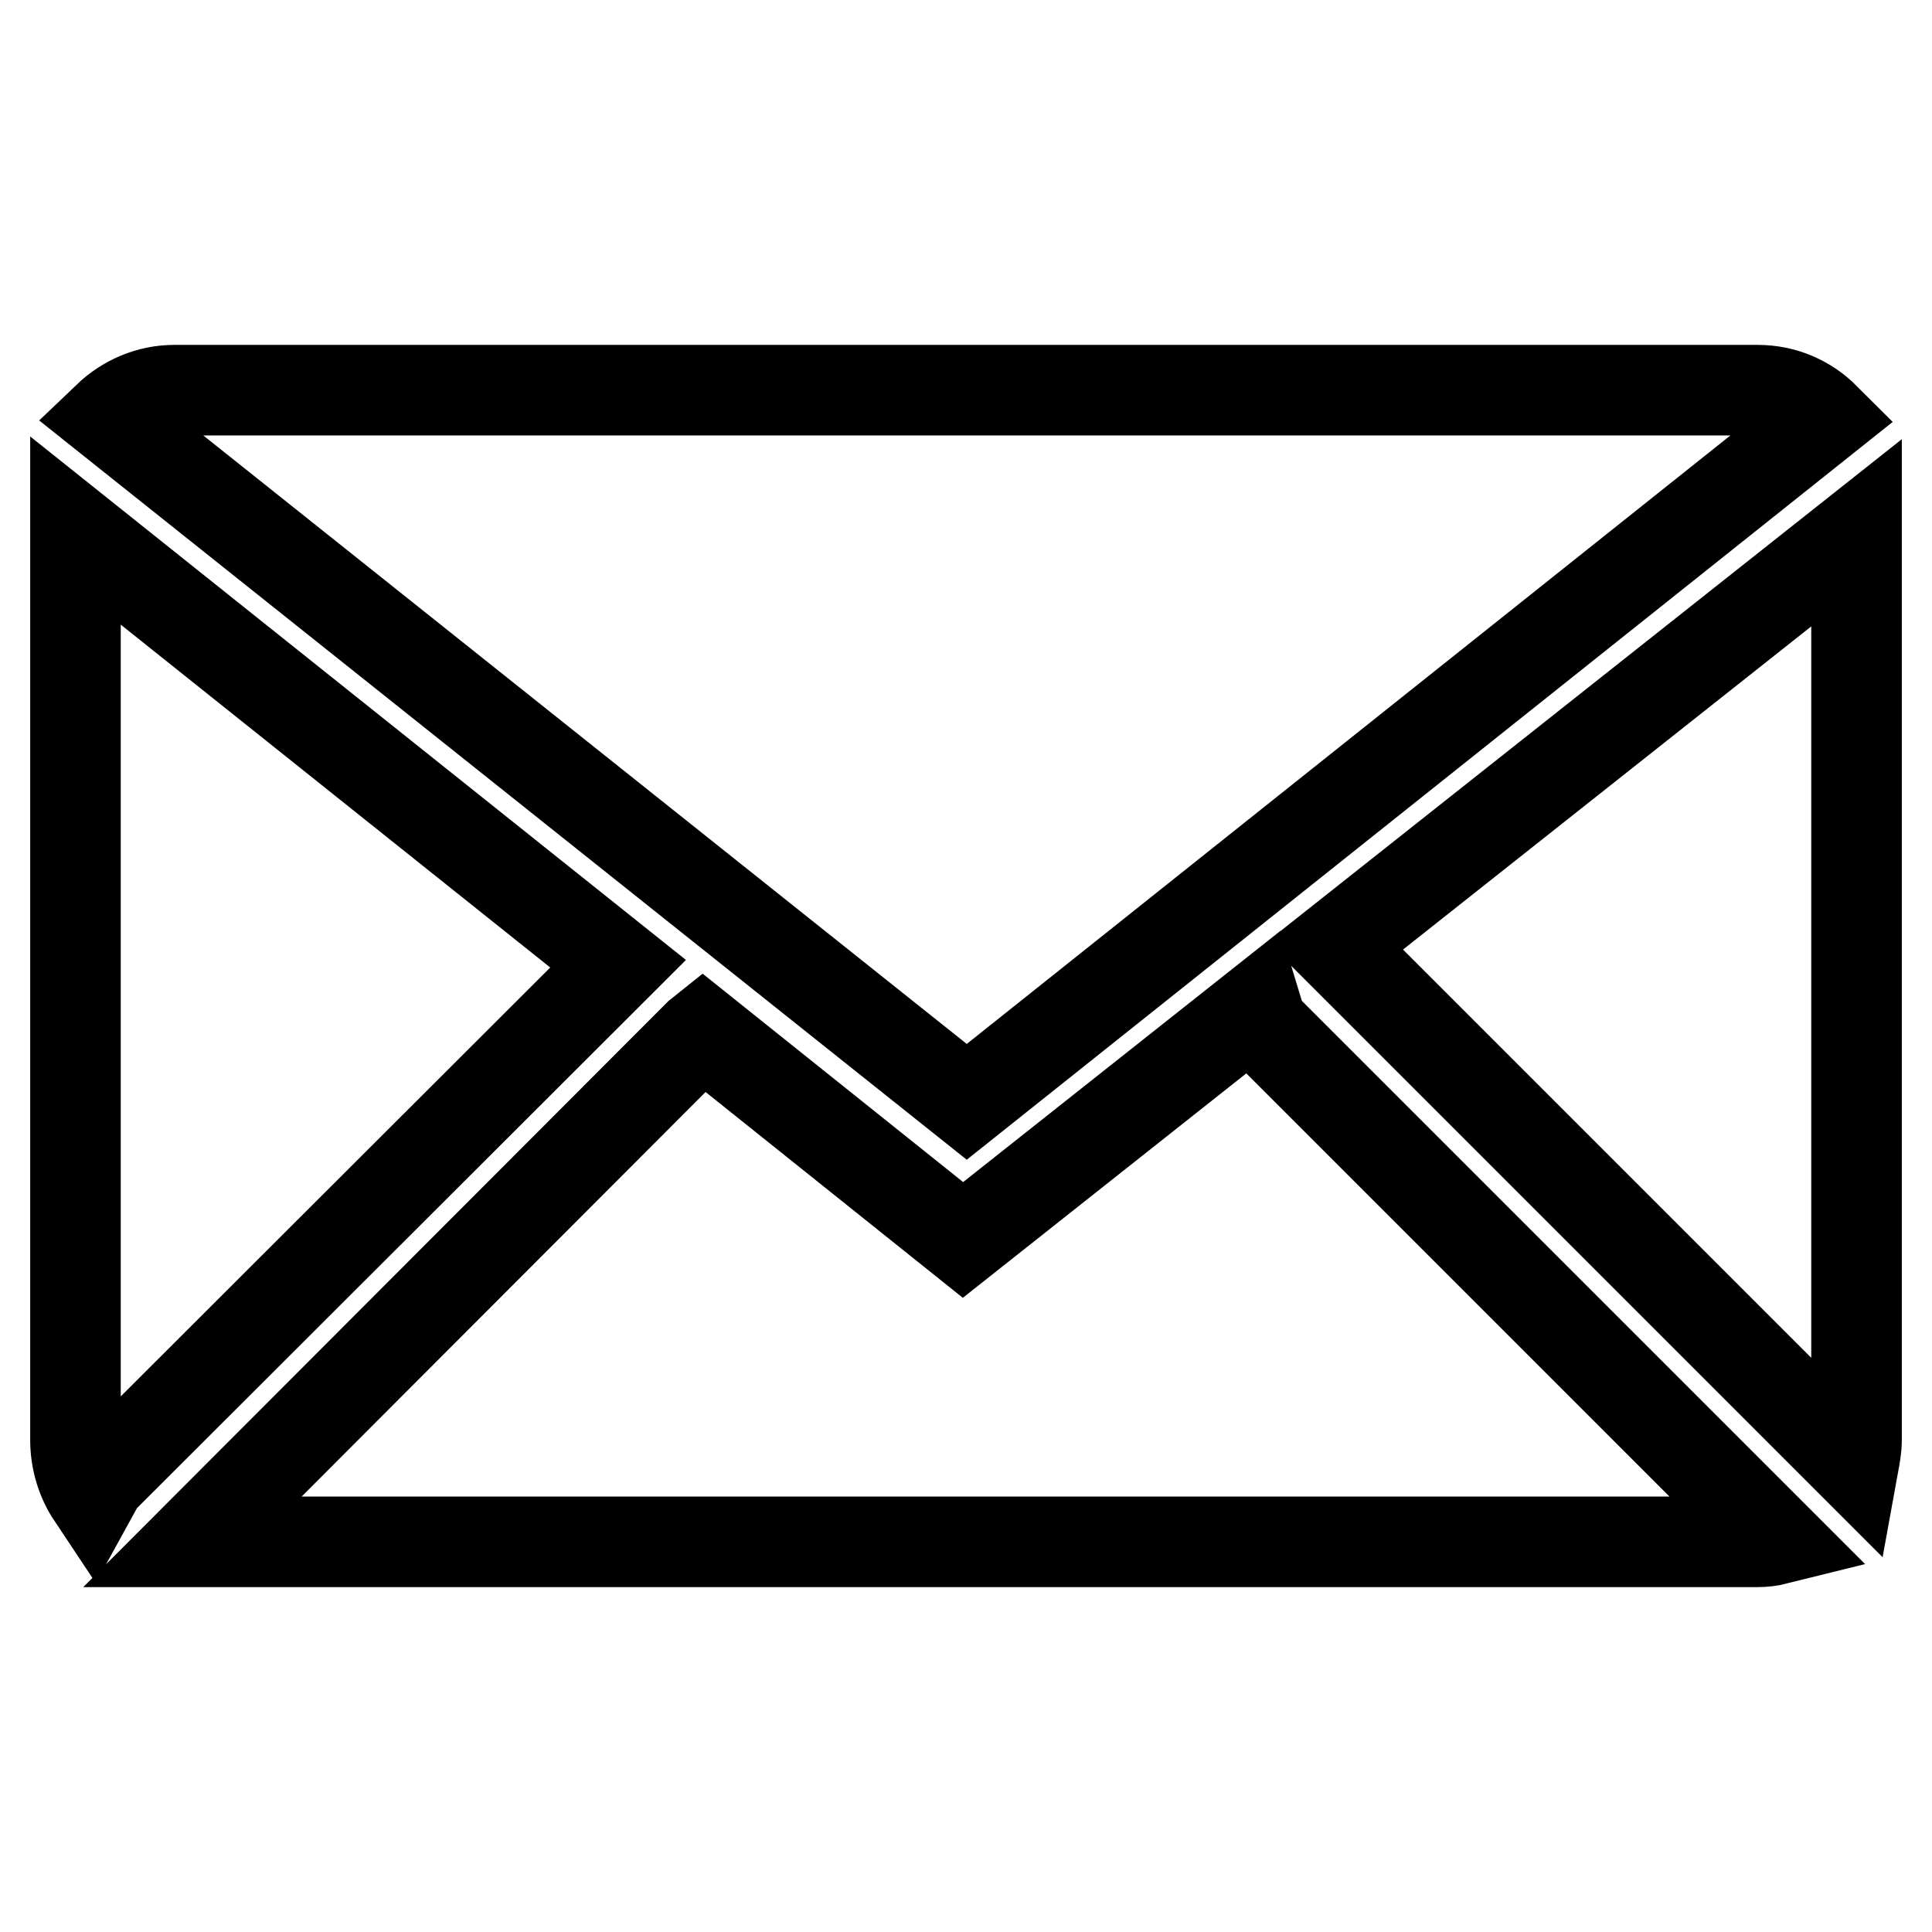
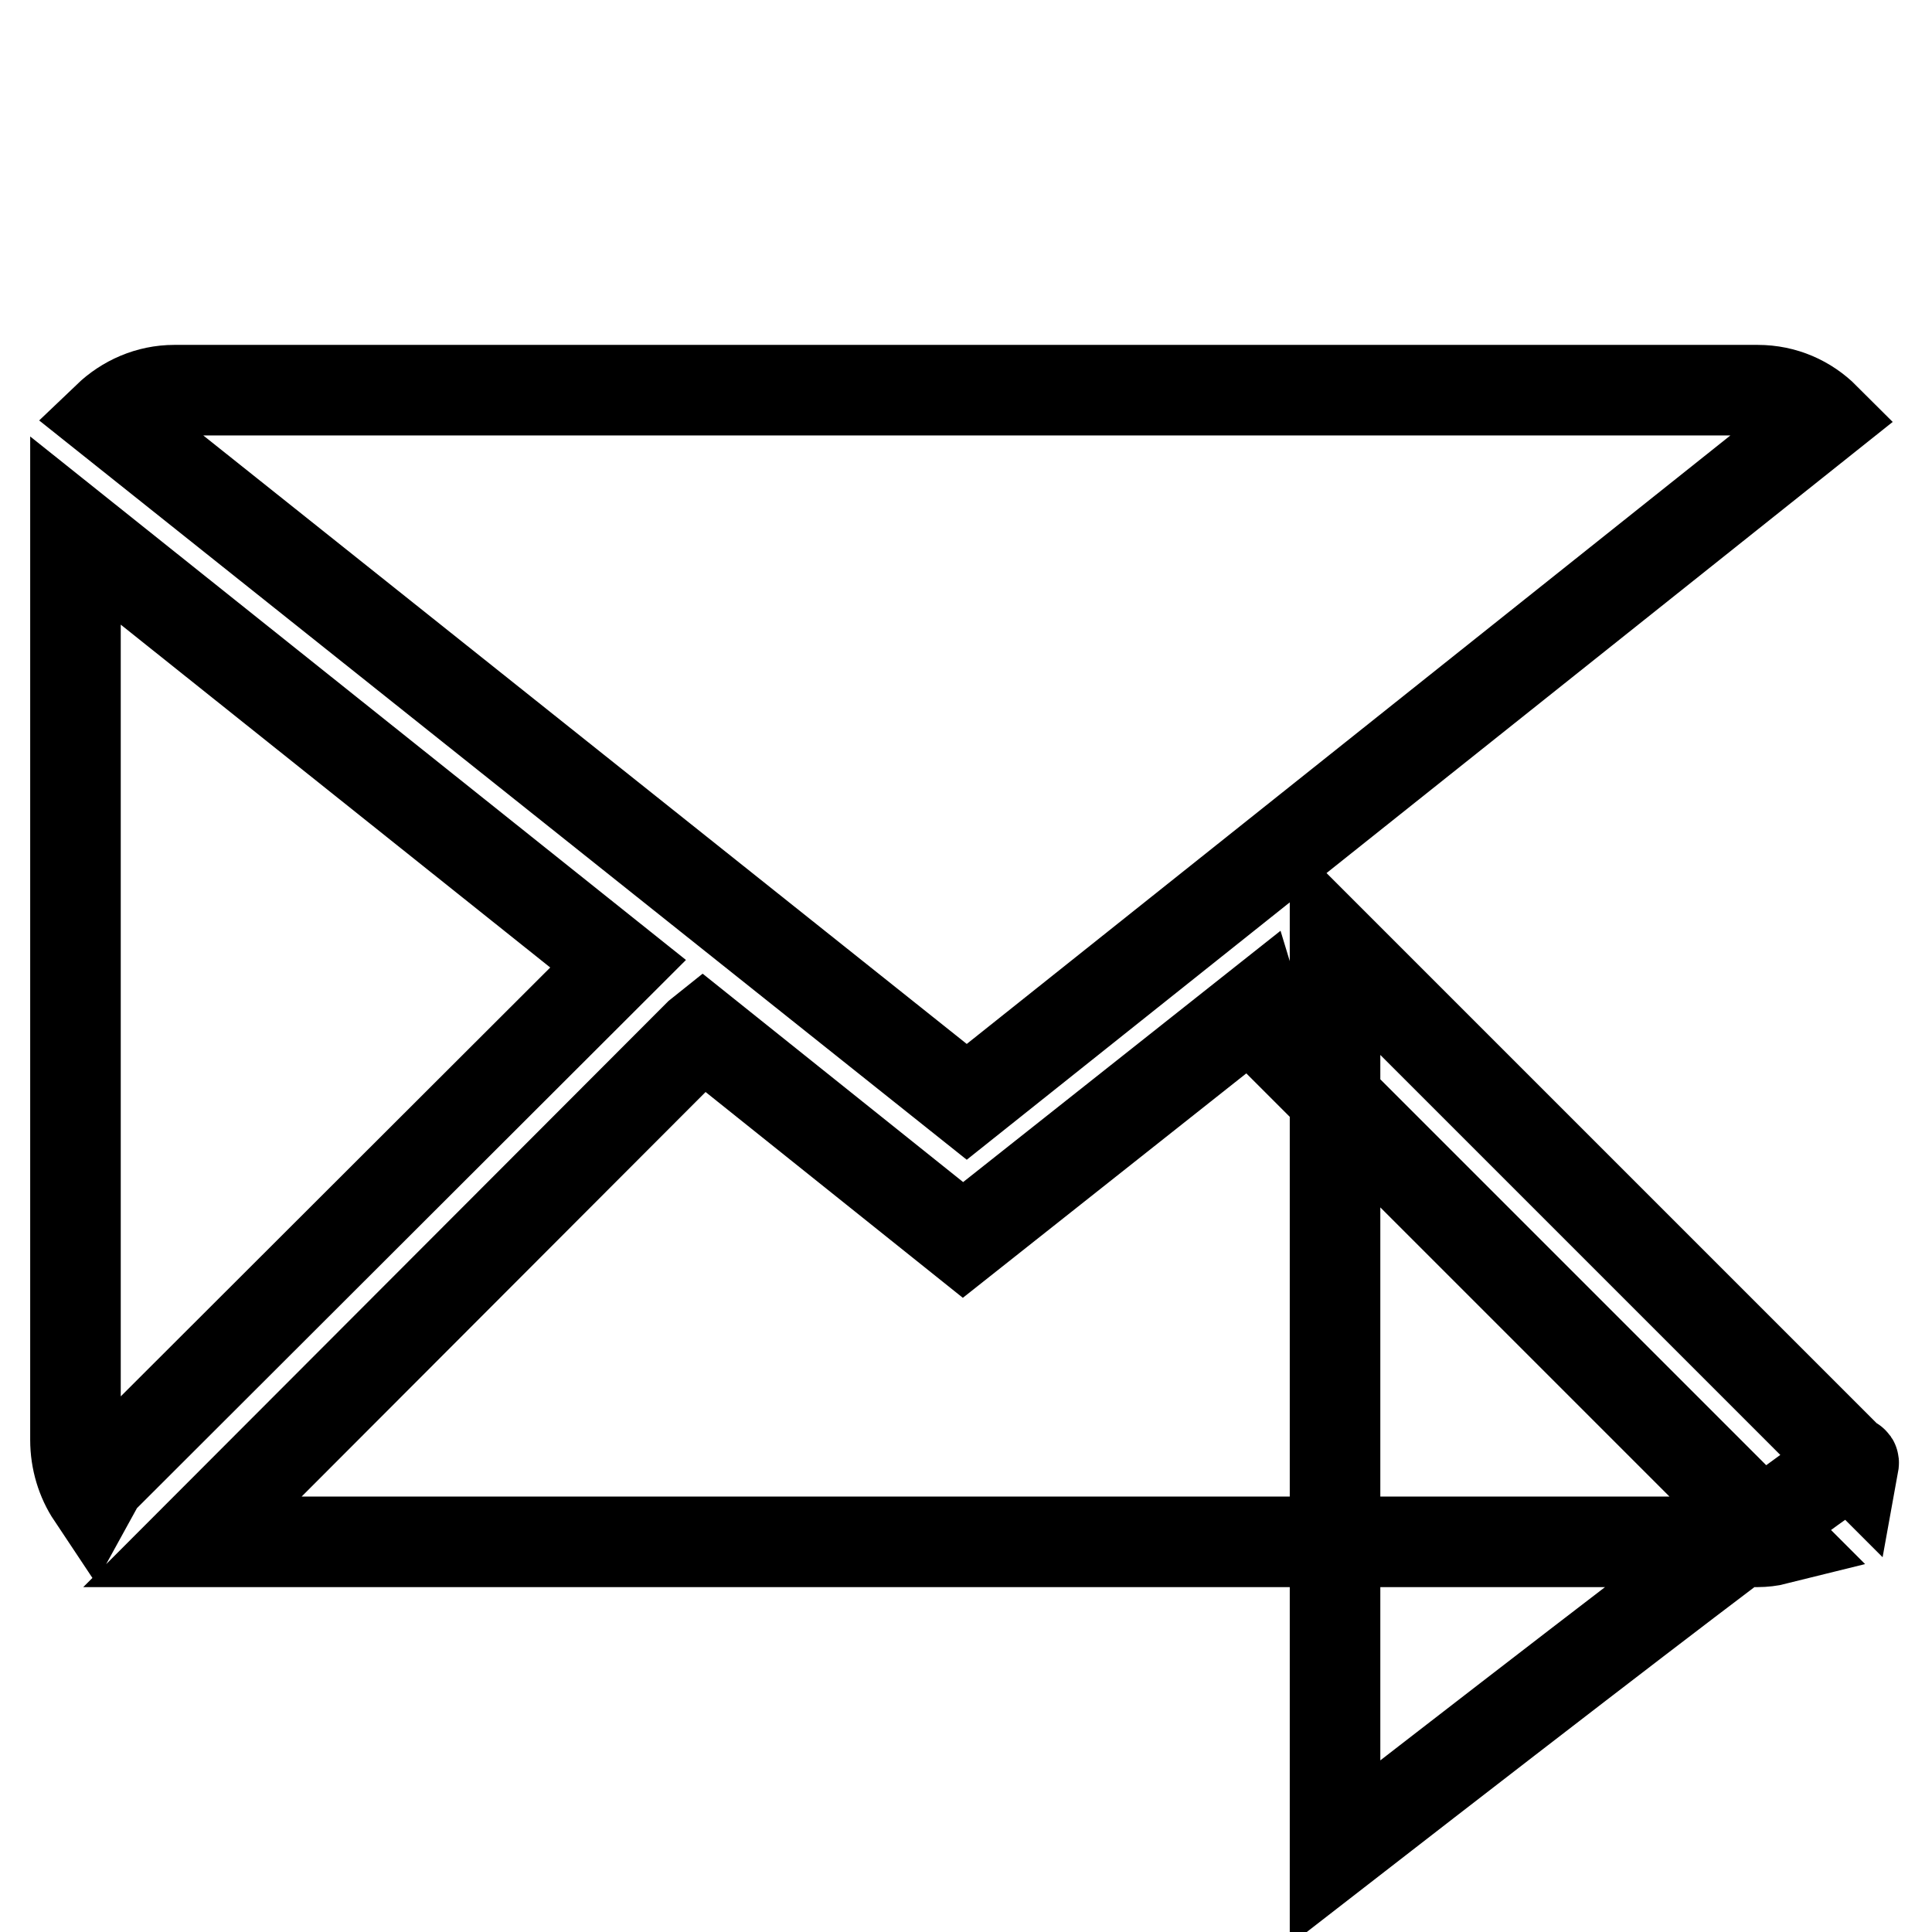
<svg xmlns="http://www.w3.org/2000/svg" version="1.1" x="0px" y="0px" viewBox="0 0 256 256" enable-background="new 0 0 256 256" xml:space="preserve">
  <g>
-     <path stroke-width="12" fill-opacity="0" stroke="#000000" d="M245.6,194l-68.7-68.7L246,70.6v120.2C246,191.9,245.8,192.9,245.6,194L245.6,194L245.6,194z M14.3,55.3 c2.3-2.2,5.4-3.6,8.8-3.6h209.8c3.5,0,6.6,1.4,8.9,3.7L128.1,146L14.3,55.3L14.3,55.3z M13.3,196.2l-1.1,2 c-1.4-2.1-2.2-4.7-2.2-7.4V70.3l71.9,57.4L13.3,196.2L13.3,196.2z M92.6,137.1l0.5-0.4l34.5,27.6l38.9-30.8l0.7,2.3l68.2,68.2 c-0.8,0.2-1.7,0.3-2.5,0.3H25.5L92.6,137.1L92.6,137.1z" />
+     <path stroke-width="12" fill-opacity="0" stroke="#000000" d="M245.6,194l-68.7-68.7v120.2C246,191.9,245.8,192.9,245.6,194L245.6,194L245.6,194z M14.3,55.3 c2.3-2.2,5.4-3.6,8.8-3.6h209.8c3.5,0,6.6,1.4,8.9,3.7L128.1,146L14.3,55.3L14.3,55.3z M13.3,196.2l-1.1,2 c-1.4-2.1-2.2-4.7-2.2-7.4V70.3l71.9,57.4L13.3,196.2L13.3,196.2z M92.6,137.1l0.5-0.4l34.5,27.6l38.9-30.8l0.7,2.3l68.2,68.2 c-0.8,0.2-1.7,0.3-2.5,0.3H25.5L92.6,137.1L92.6,137.1z" />
  </g>
</svg>